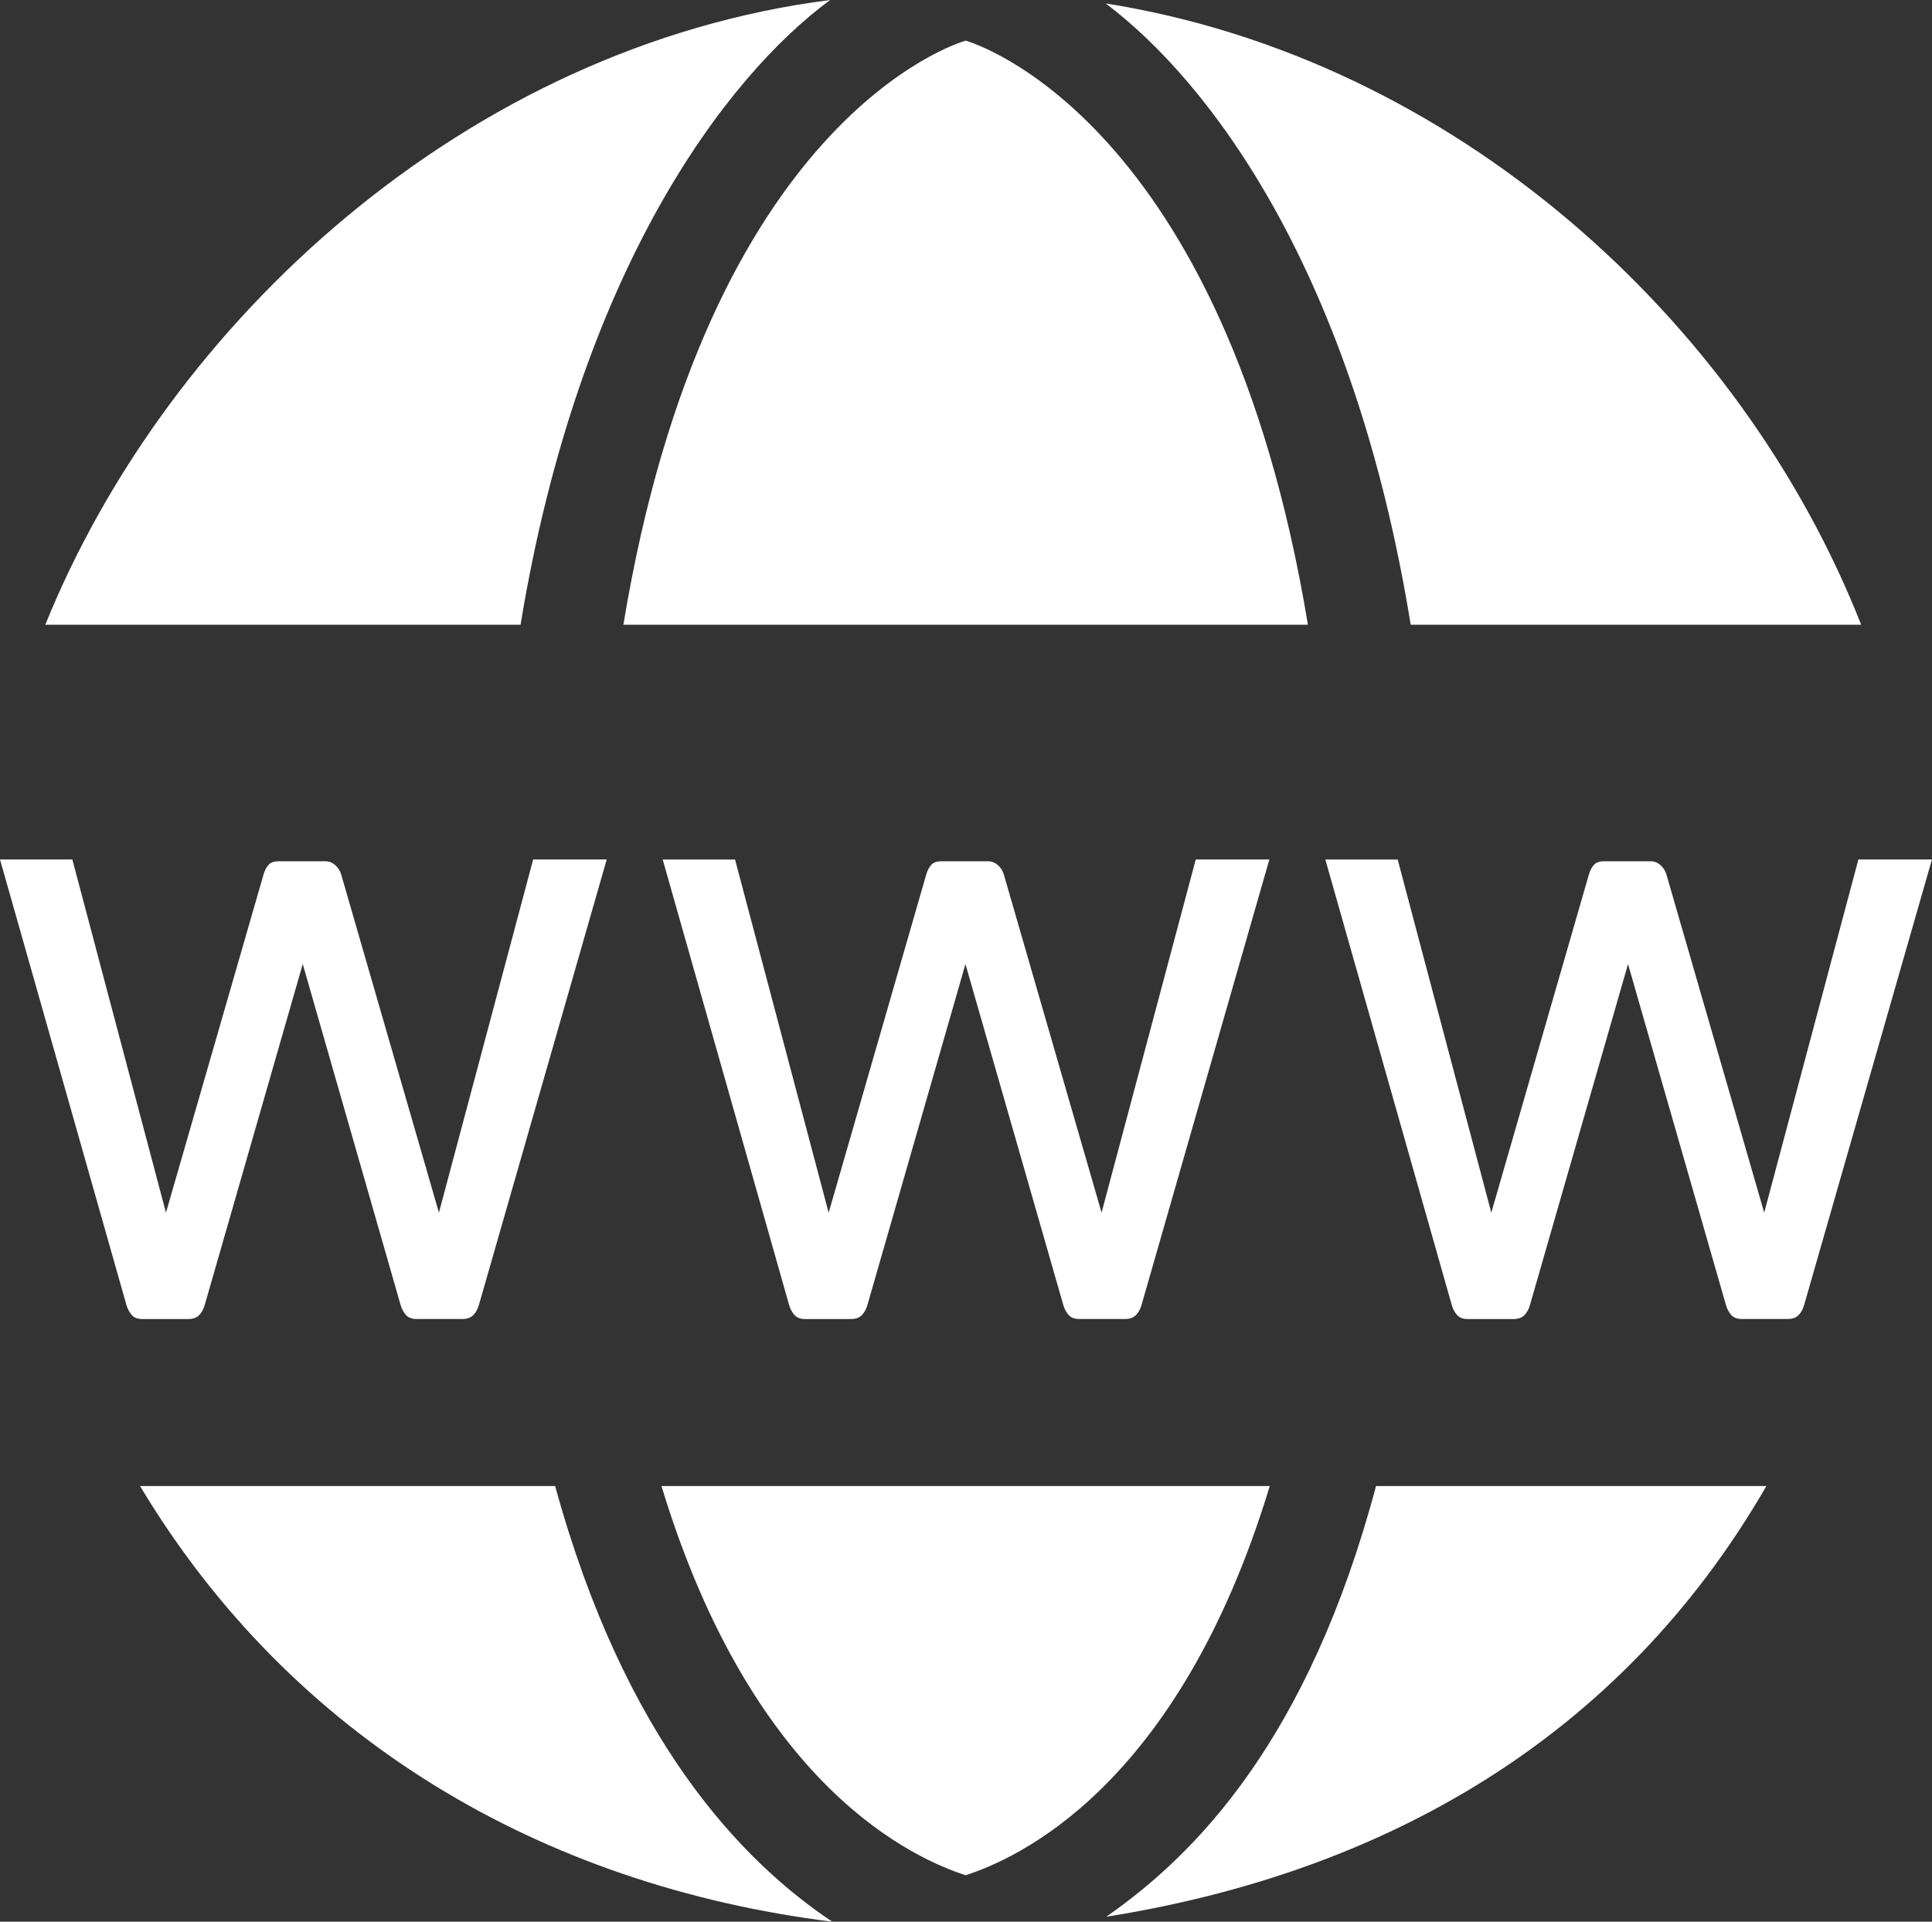
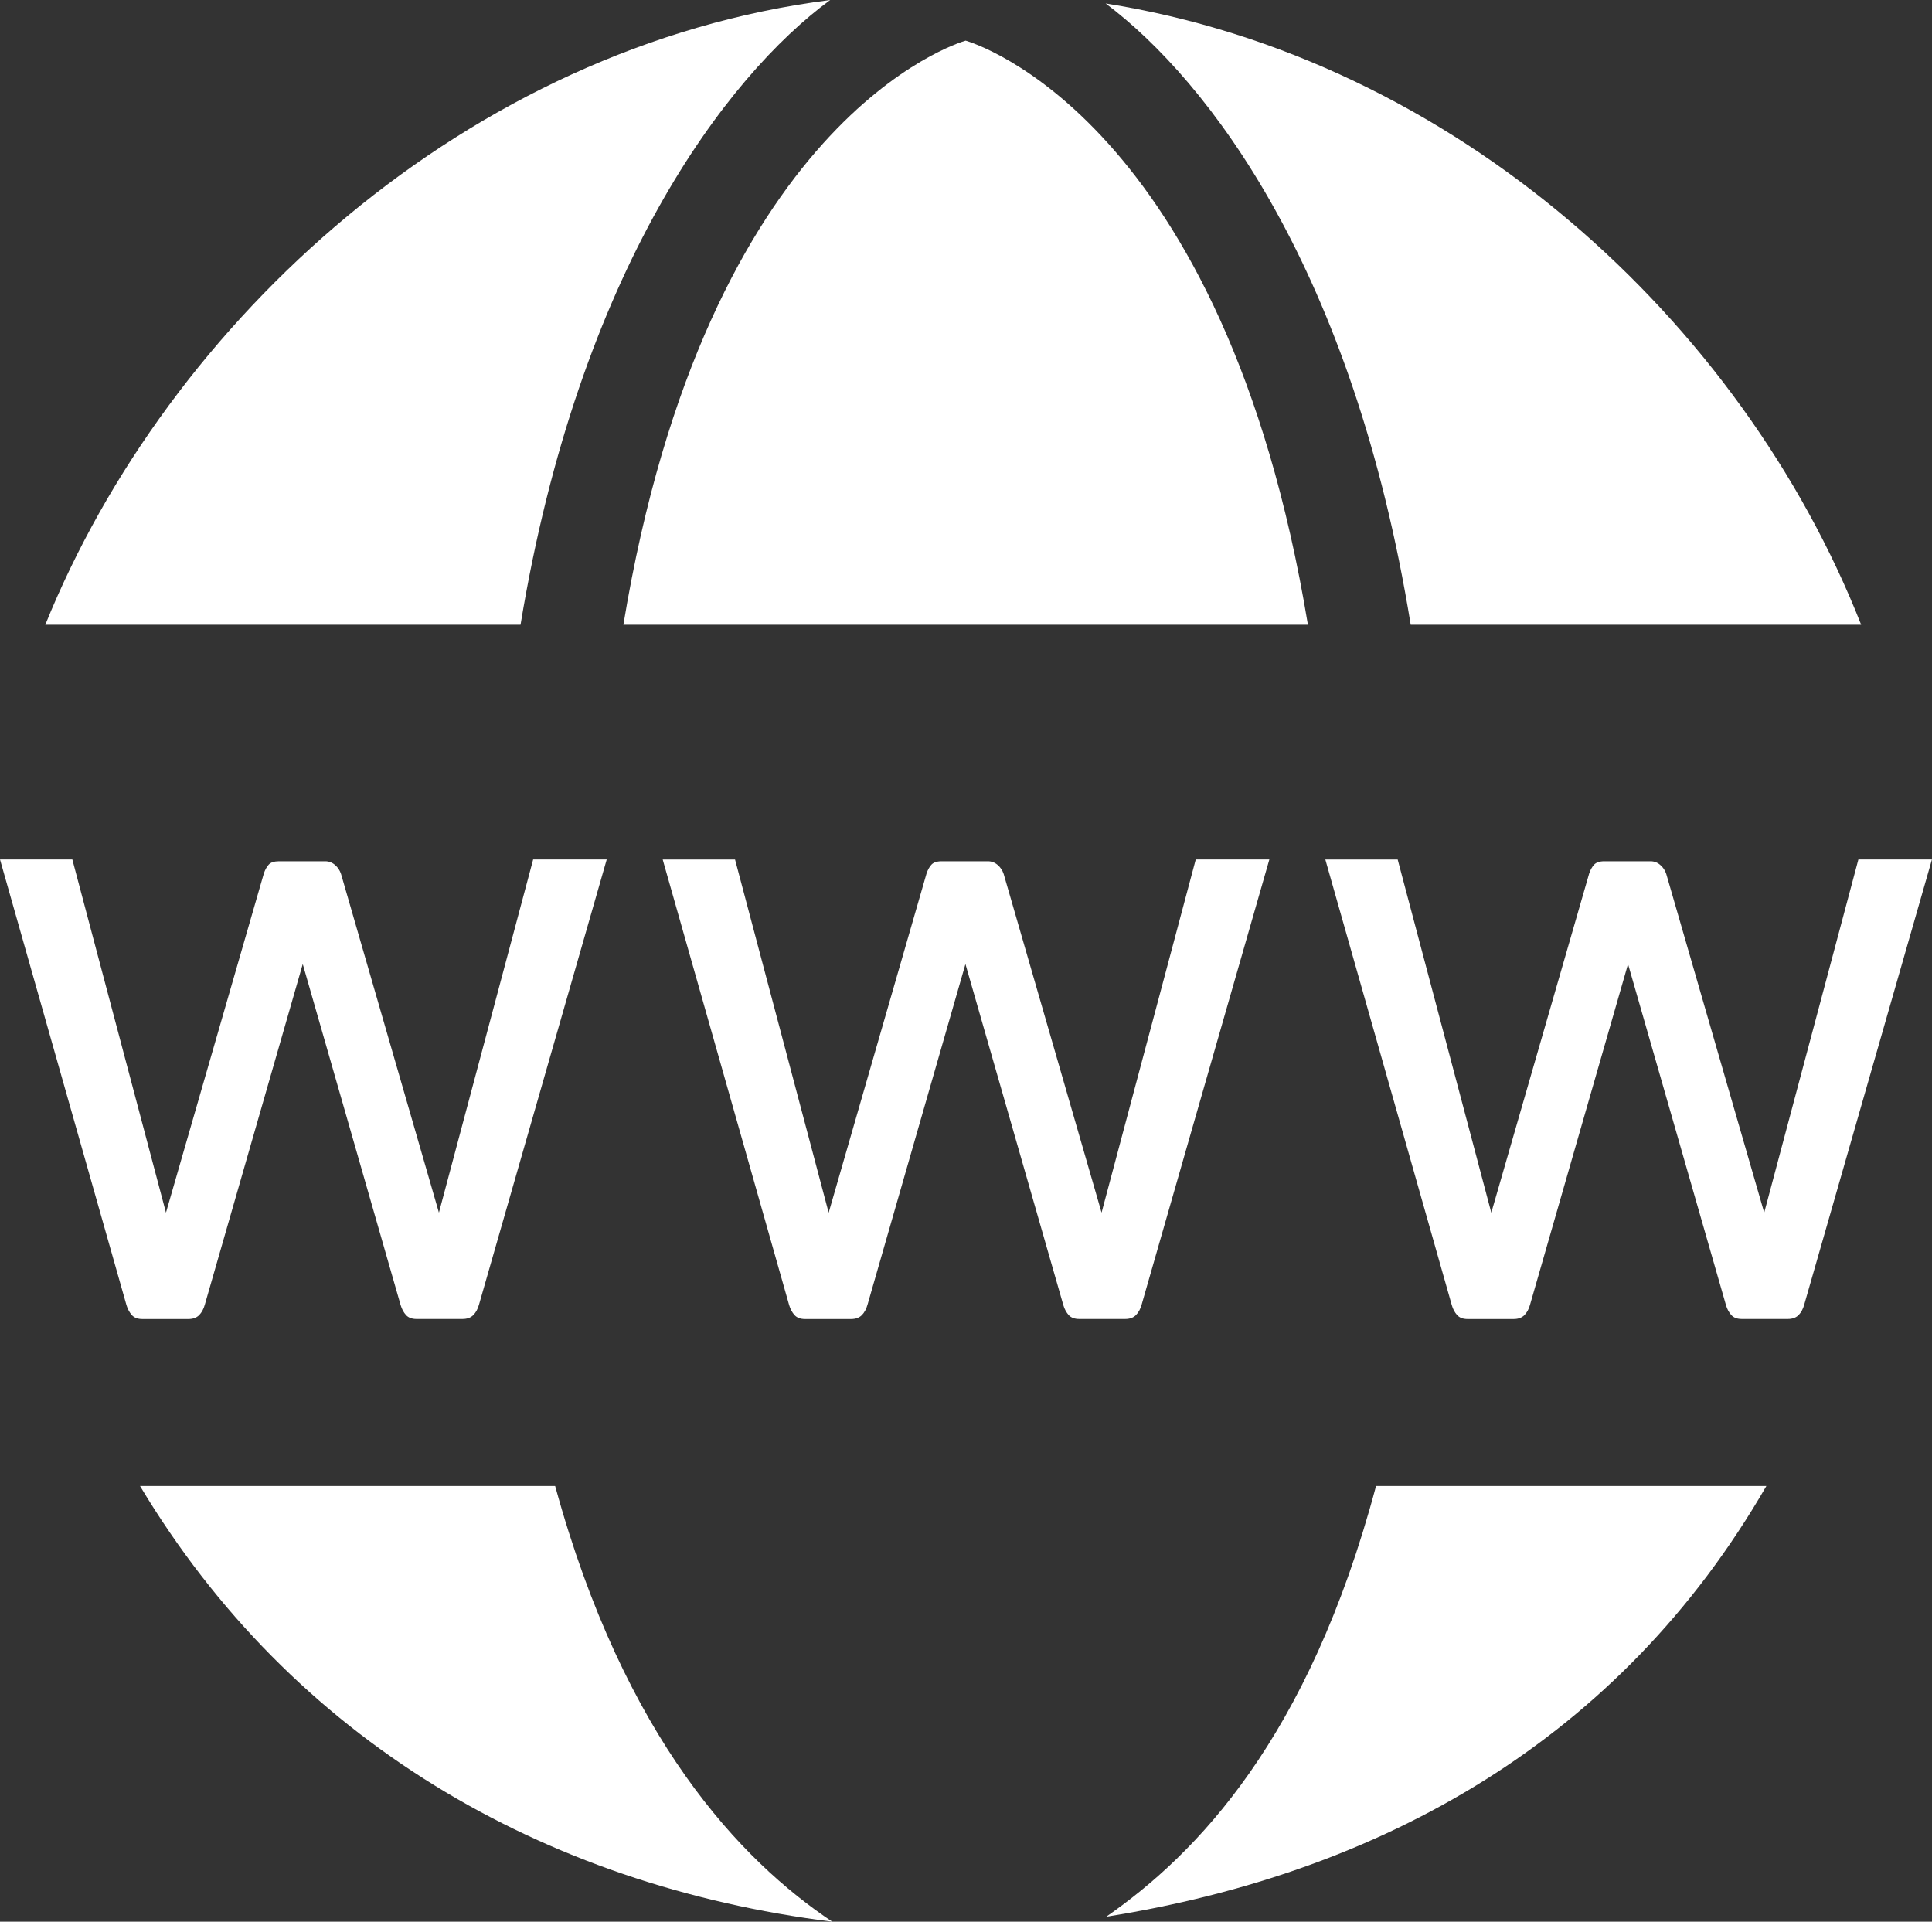
<svg xmlns="http://www.w3.org/2000/svg" version="1.1" baseProfile="basic" id="Layer_1" x="0px" y="0px" width="38.136px" height="37.932px" viewBox="0 0 38.136 37.932" xml:space="preserve">
  <rect x="0" y="0" width="38.136" height="37.932" fill="#333333" stroke="none" />
  <g>
    <g>
      <path fill="#FFFFFF" d="M10.958,29.332H2.764c2.998,5,7.934,7.883,13.664,8.6C14.627,36.728,12.329,34.332,10.958,29.332z" />
-       <path fill="#FFFFFF" d="M13.057,29.332c1.819,6,5.035,7.366,6.003,7.683c0.969-0.316,4.185-1.683,6.004-7.683H13.057z" />
      <path fill="#FFFFFF" d="M27.162,29.332c-1.334,5-3.549,7.266-5.326,8.502c5.459-0.869,10.145-3.502,13.031-8.502H27.162z" />
    </g>
    <g>
      <path fill="#FFFFFF" d="M19.061,0.802c-0.152,0.045-5.106,1.53-6.756,11.53h13.512C24.166,2.332,19.212,0.847,19.061,0.802z" />
      <path fill="#FFFFFF" d="M27.846,12.332h8.892c-2.362-6-8.019-11.171-14.913-12.264C23.87,1.607,26.71,5.332,27.846,12.332z" />
      <path fill="#FFFFFF" d="M16.387,0C9.232,0.91,3.321,6.332,0.894,12.332h9.381C11.428,5.332,14.336,1.506,16.387,0z" />
    </g>
    <g>
      <path fill="#FFFFFF" d="M9.456,25.748c-0.024,0.088-0.062,0.158-0.114,0.211c-0.052,0.051-0.122,0.076-0.21,0.076H8.22    c-0.088,0-0.156-0.025-0.204-0.076c-0.048-0.053-0.084-0.119-0.108-0.199l-1.932-6.731l-1.932,6.72    c-0.024,0.088-0.062,0.158-0.114,0.211c-0.052,0.051-0.122,0.076-0.21,0.076H2.808c-0.088,0-0.156-0.025-0.204-0.076    C2.556,25.906,2.52,25.84,2.496,25.76L0,16.965h1.428l1.848,6.971l1.932-6.695c0.024-0.072,0.056-0.13,0.096-0.174    S5.412,17,5.508,17H6.42c0.072,0,0.136,0.024,0.192,0.072c0.056,0.048,0.096,0.107,0.12,0.18l1.932,6.684l1.86-6.971h1.452    L9.456,25.748z" />
      <path fill="#FFFFFF" d="M22.536,25.748c-0.024,0.088-0.062,0.158-0.114,0.211c-0.052,0.051-0.121,0.076-0.21,0.076h-0.911    c-0.089,0-0.156-0.025-0.205-0.076c-0.047-0.053-0.084-0.119-0.107-0.199l-1.932-6.731l-1.932,6.72    c-0.024,0.088-0.062,0.158-0.114,0.211c-0.052,0.051-0.122,0.076-0.21,0.076h-0.912c-0.088,0-0.156-0.025-0.204-0.076    c-0.048-0.053-0.084-0.119-0.108-0.199l-2.496-8.795h1.428l1.848,6.971l1.932-6.695c0.024-0.072,0.056-0.13,0.096-0.174    S18.492,17,18.588,17H19.5c0.072,0,0.136,0.024,0.192,0.072c0.056,0.048,0.096,0.107,0.12,0.18l1.932,6.684l1.859-6.971h1.453    L22.536,25.748z" />
      <path fill="#FFFFFF" d="M35.615,25.748c-0.023,0.088-0.062,0.158-0.113,0.211c-0.053,0.051-0.122,0.076-0.211,0.076H34.38    c-0.089,0-0.156-0.025-0.204-0.076c-0.048-0.053-0.084-0.119-0.107-0.199l-1.933-6.731l-1.933,6.72    c-0.023,0.088-0.062,0.158-0.113,0.211c-0.053,0.051-0.122,0.076-0.21,0.076h-0.912c-0.089,0-0.156-0.025-0.204-0.076    c-0.048-0.053-0.084-0.119-0.107-0.199l-2.496-8.795h1.428l1.848,6.971l1.932-6.695c0.024-0.072,0.057-0.13,0.097-0.174    S31.572,17,31.668,17h0.912c0.072,0,0.136,0.024,0.191,0.072c0.057,0.048,0.096,0.107,0.12,0.18l1.933,6.684l1.859-6.971h1.452    L35.615,25.748z" />
    </g>
  </g>
</svg>